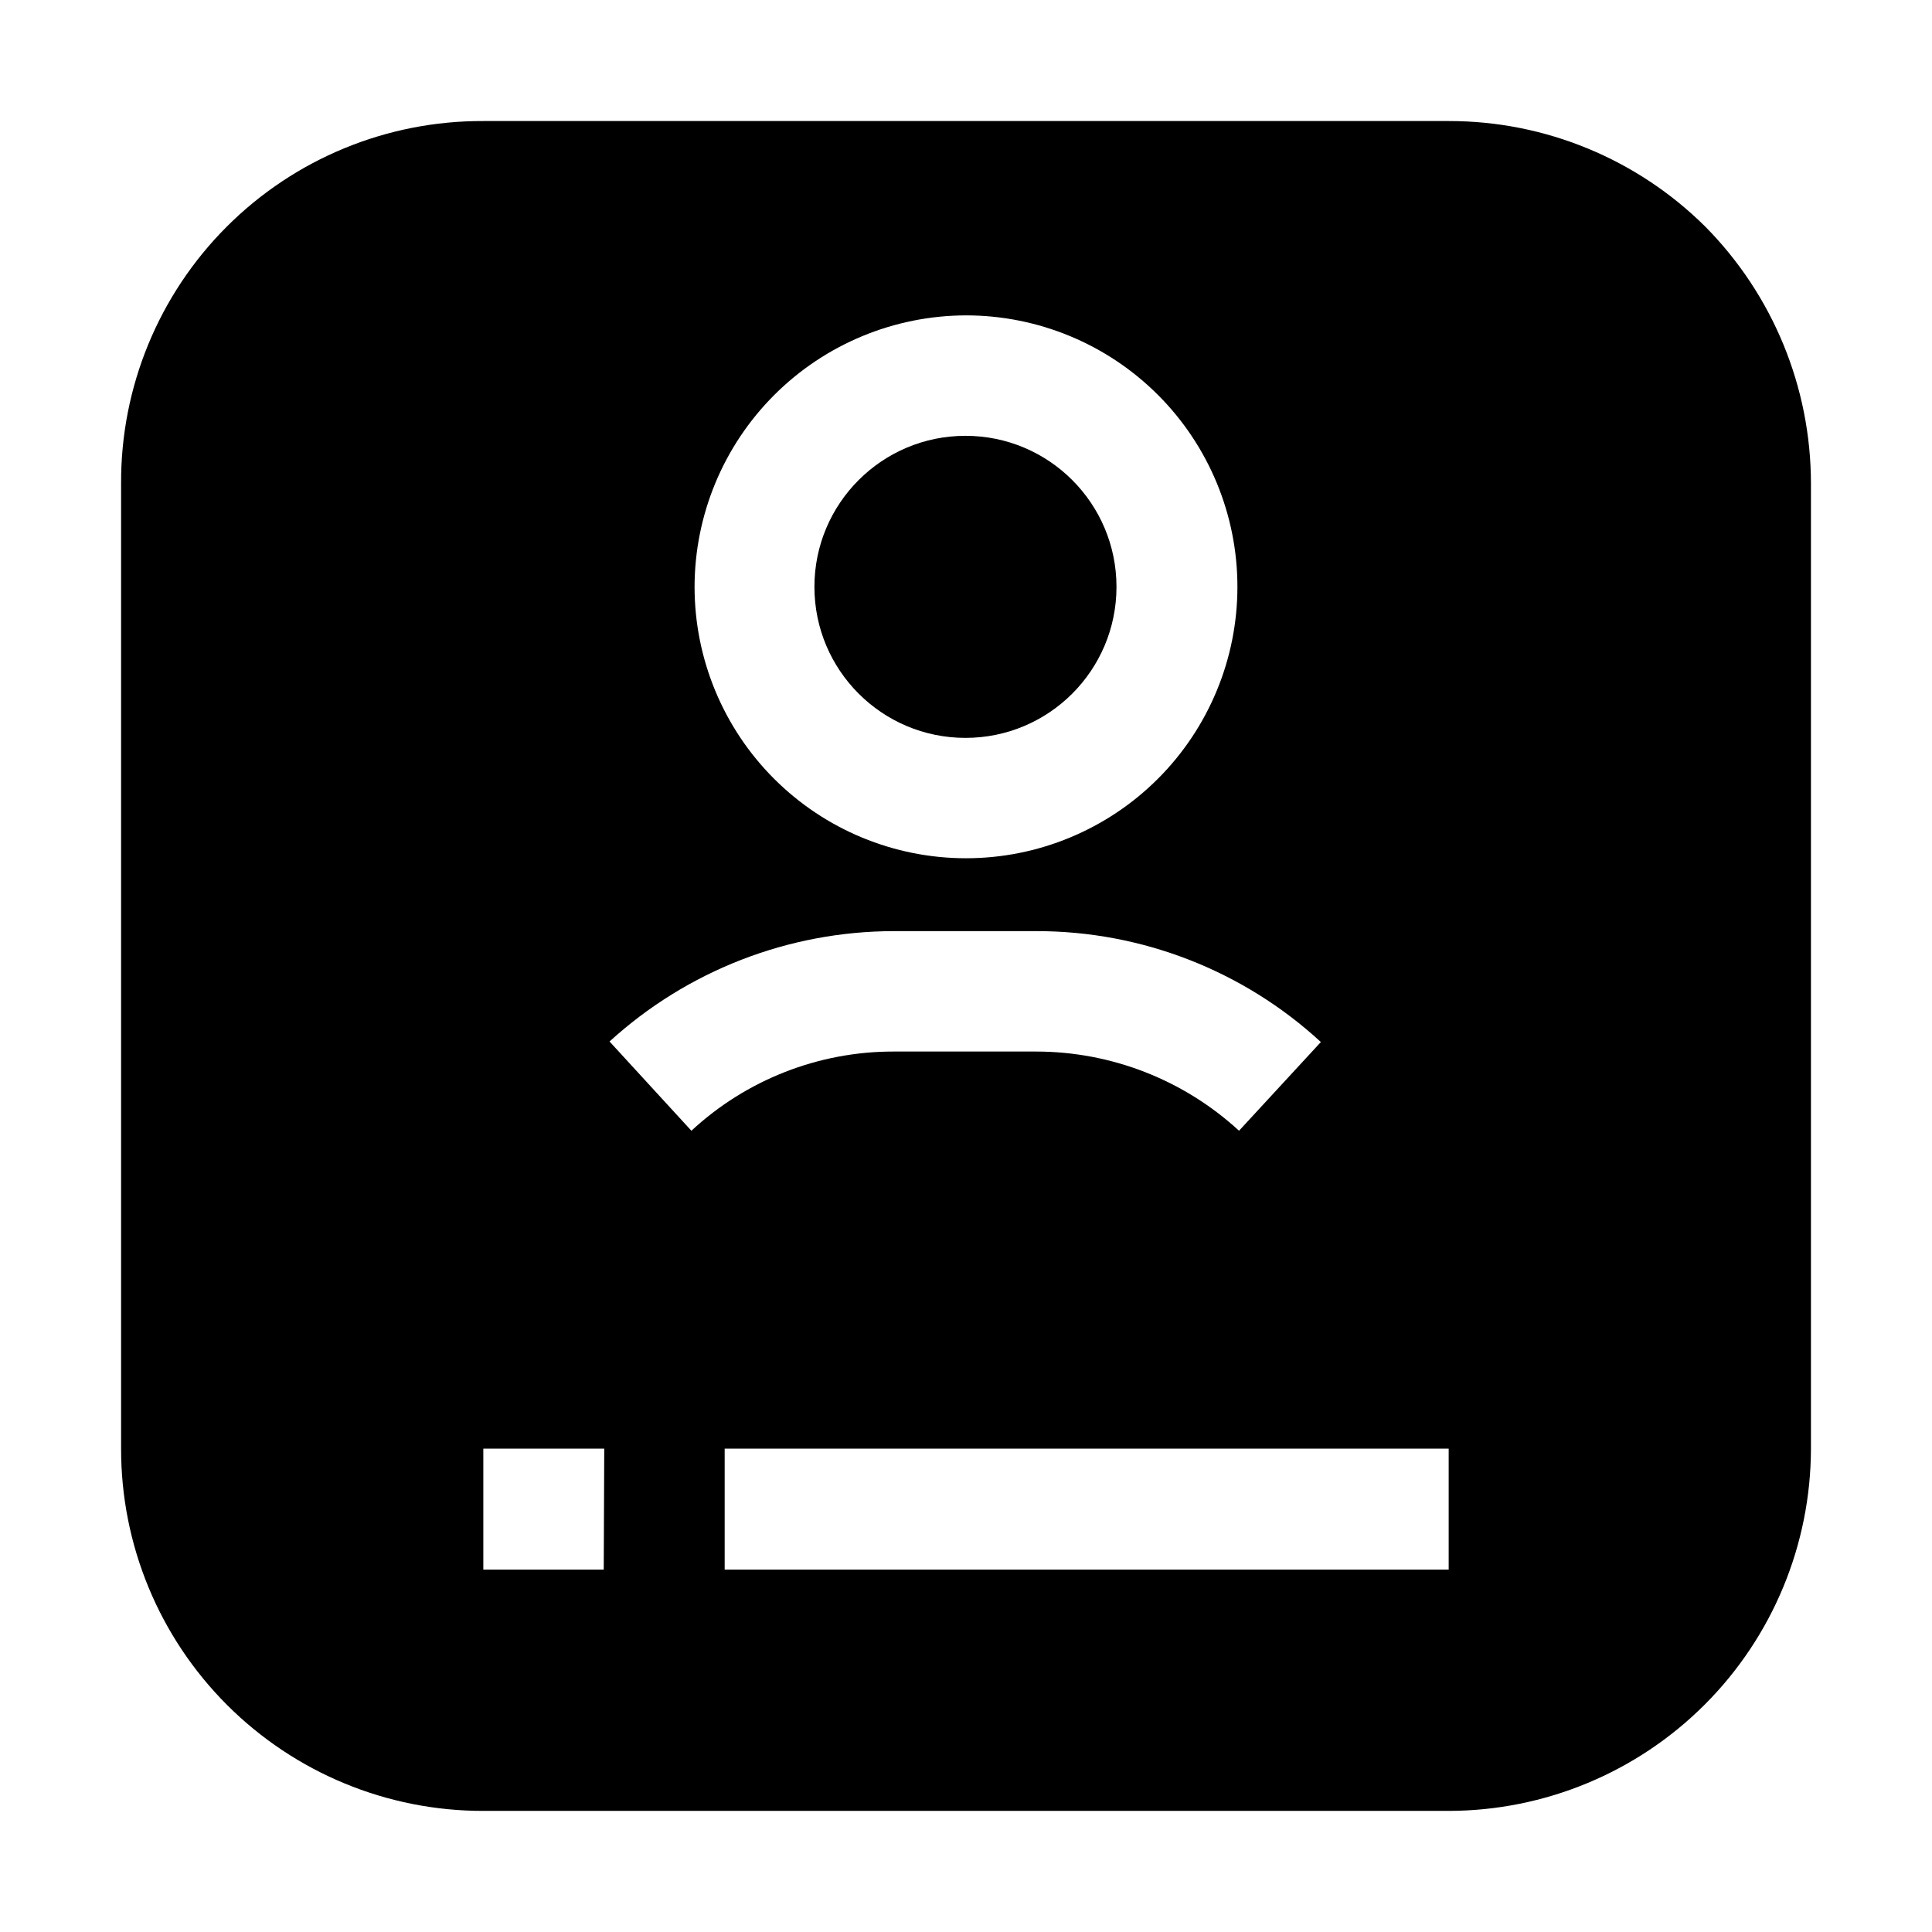
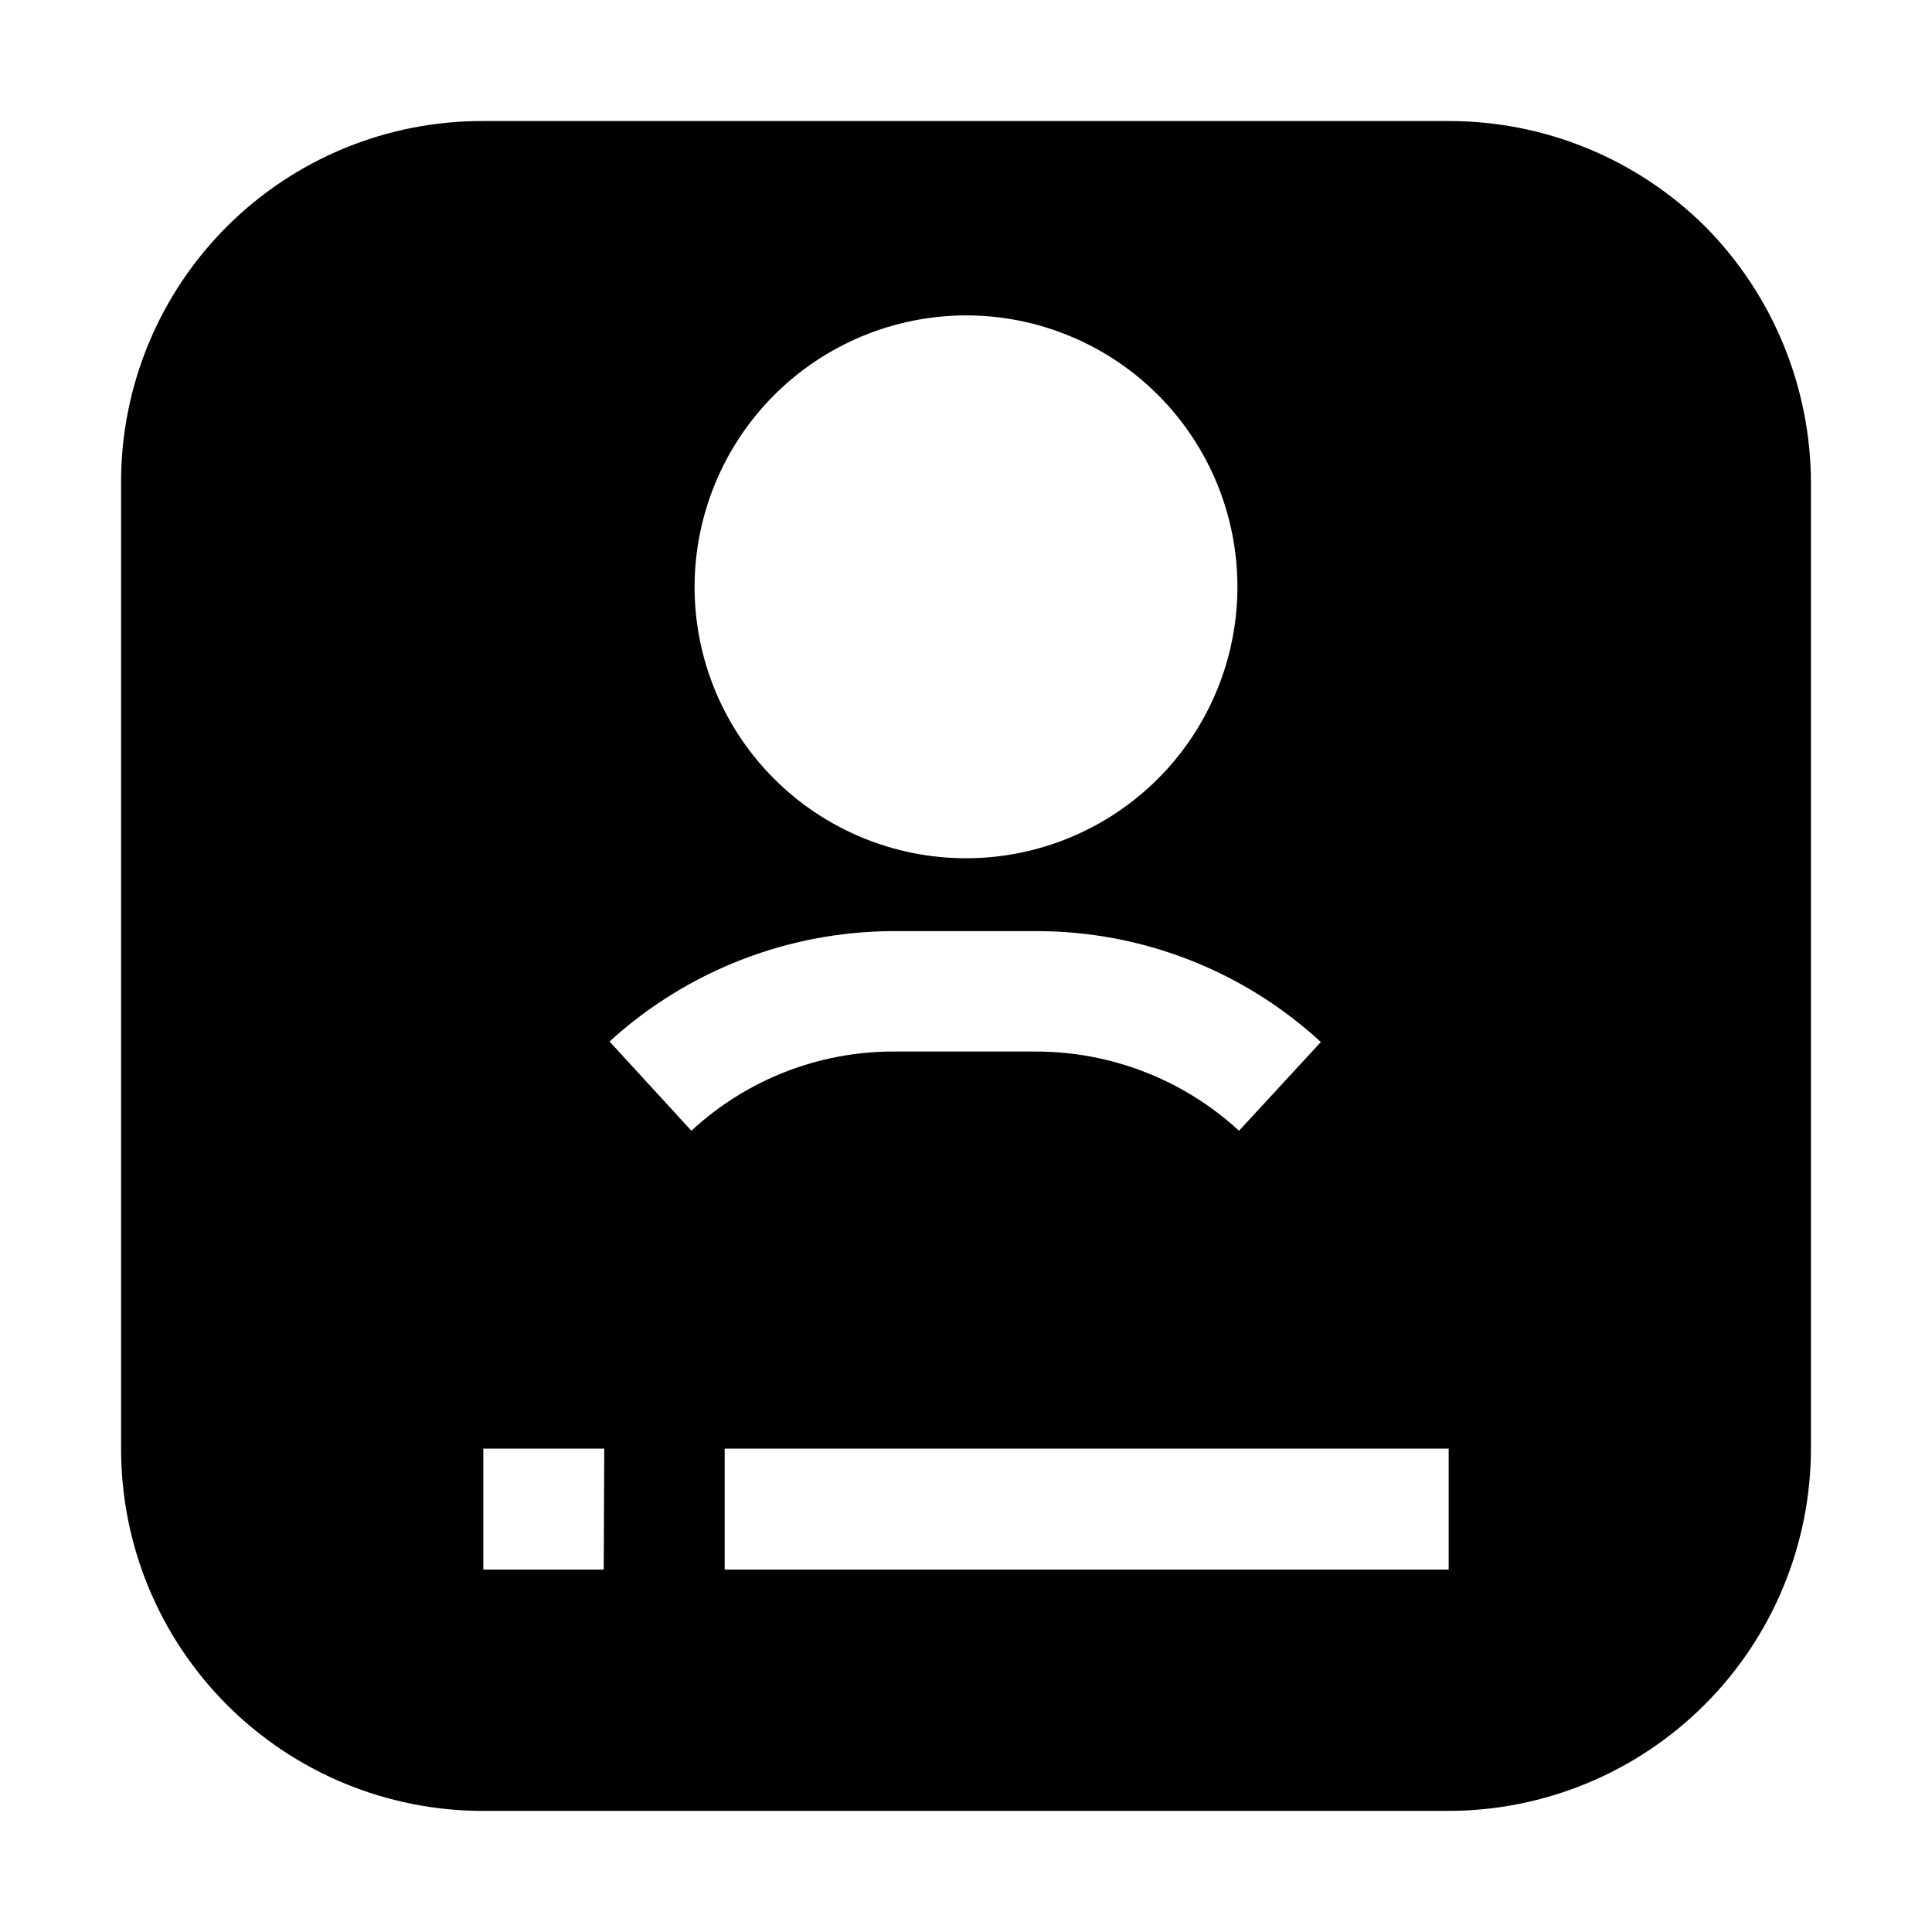
<svg xmlns="http://www.w3.org/2000/svg" fill="#000000" width="800px" height="800px" version="1.1" viewBox="144 144 512 512">
  <g>
-     <path d="m439.88 299.52c0 22.105-17.918 40.027-40.023 40.027s-40.027-17.922-40.027-40.027 17.922-40.023 40.027-40.023 40.023 17.918 40.023 40.023" />
    <path d="m595.93 204.07c-18.043-17.93-42.441-27.992-67.875-27.992h-255.96c-25.496-0.109-49.98 9.969-68.008 27.996s-28.105 42.512-27.996 68.008v255.82c-0.035 25.473 10.066 49.914 28.078 67.926 18.012 18.012 42.453 28.113 67.926 28.078h255.82c25.449-0.039 49.848-10.164 67.844-28.16s28.121-42.395 28.16-67.844v-255.82c-0.023-25.469-10.078-49.906-27.988-68.012zm-195.93 23.508c19.078 0 37.371 7.582 50.863 21.07 13.488 13.488 21.066 31.785 21.066 50.863s-7.578 37.375-21.066 50.863c-13.492 13.492-31.785 21.07-50.863 21.07s-37.375-7.578-50.867-21.07c-13.488-13.488-21.066-31.785-21.066-50.863 0.035-19.066 7.625-37.34 21.109-50.824 13.48-13.48 31.758-21.07 50.824-21.109zm-96.004 332.38h-31.91v-32.047h32.047zm1.539-139.95c20.582-18.781 47.43-29.207 75.289-29.25h37.789c27.941-0.035 54.875 10.457 75.43 29.391l-21.691 23.512v-0.004c-14.652-13.48-33.828-20.969-53.738-20.988h-37.789c-19.875-0.027-39.027 7.473-53.598 20.988zm222.38 139.95h-191.87v-32.047h191.87z" fill-rule="evenodd" />
  </g>
</svg>